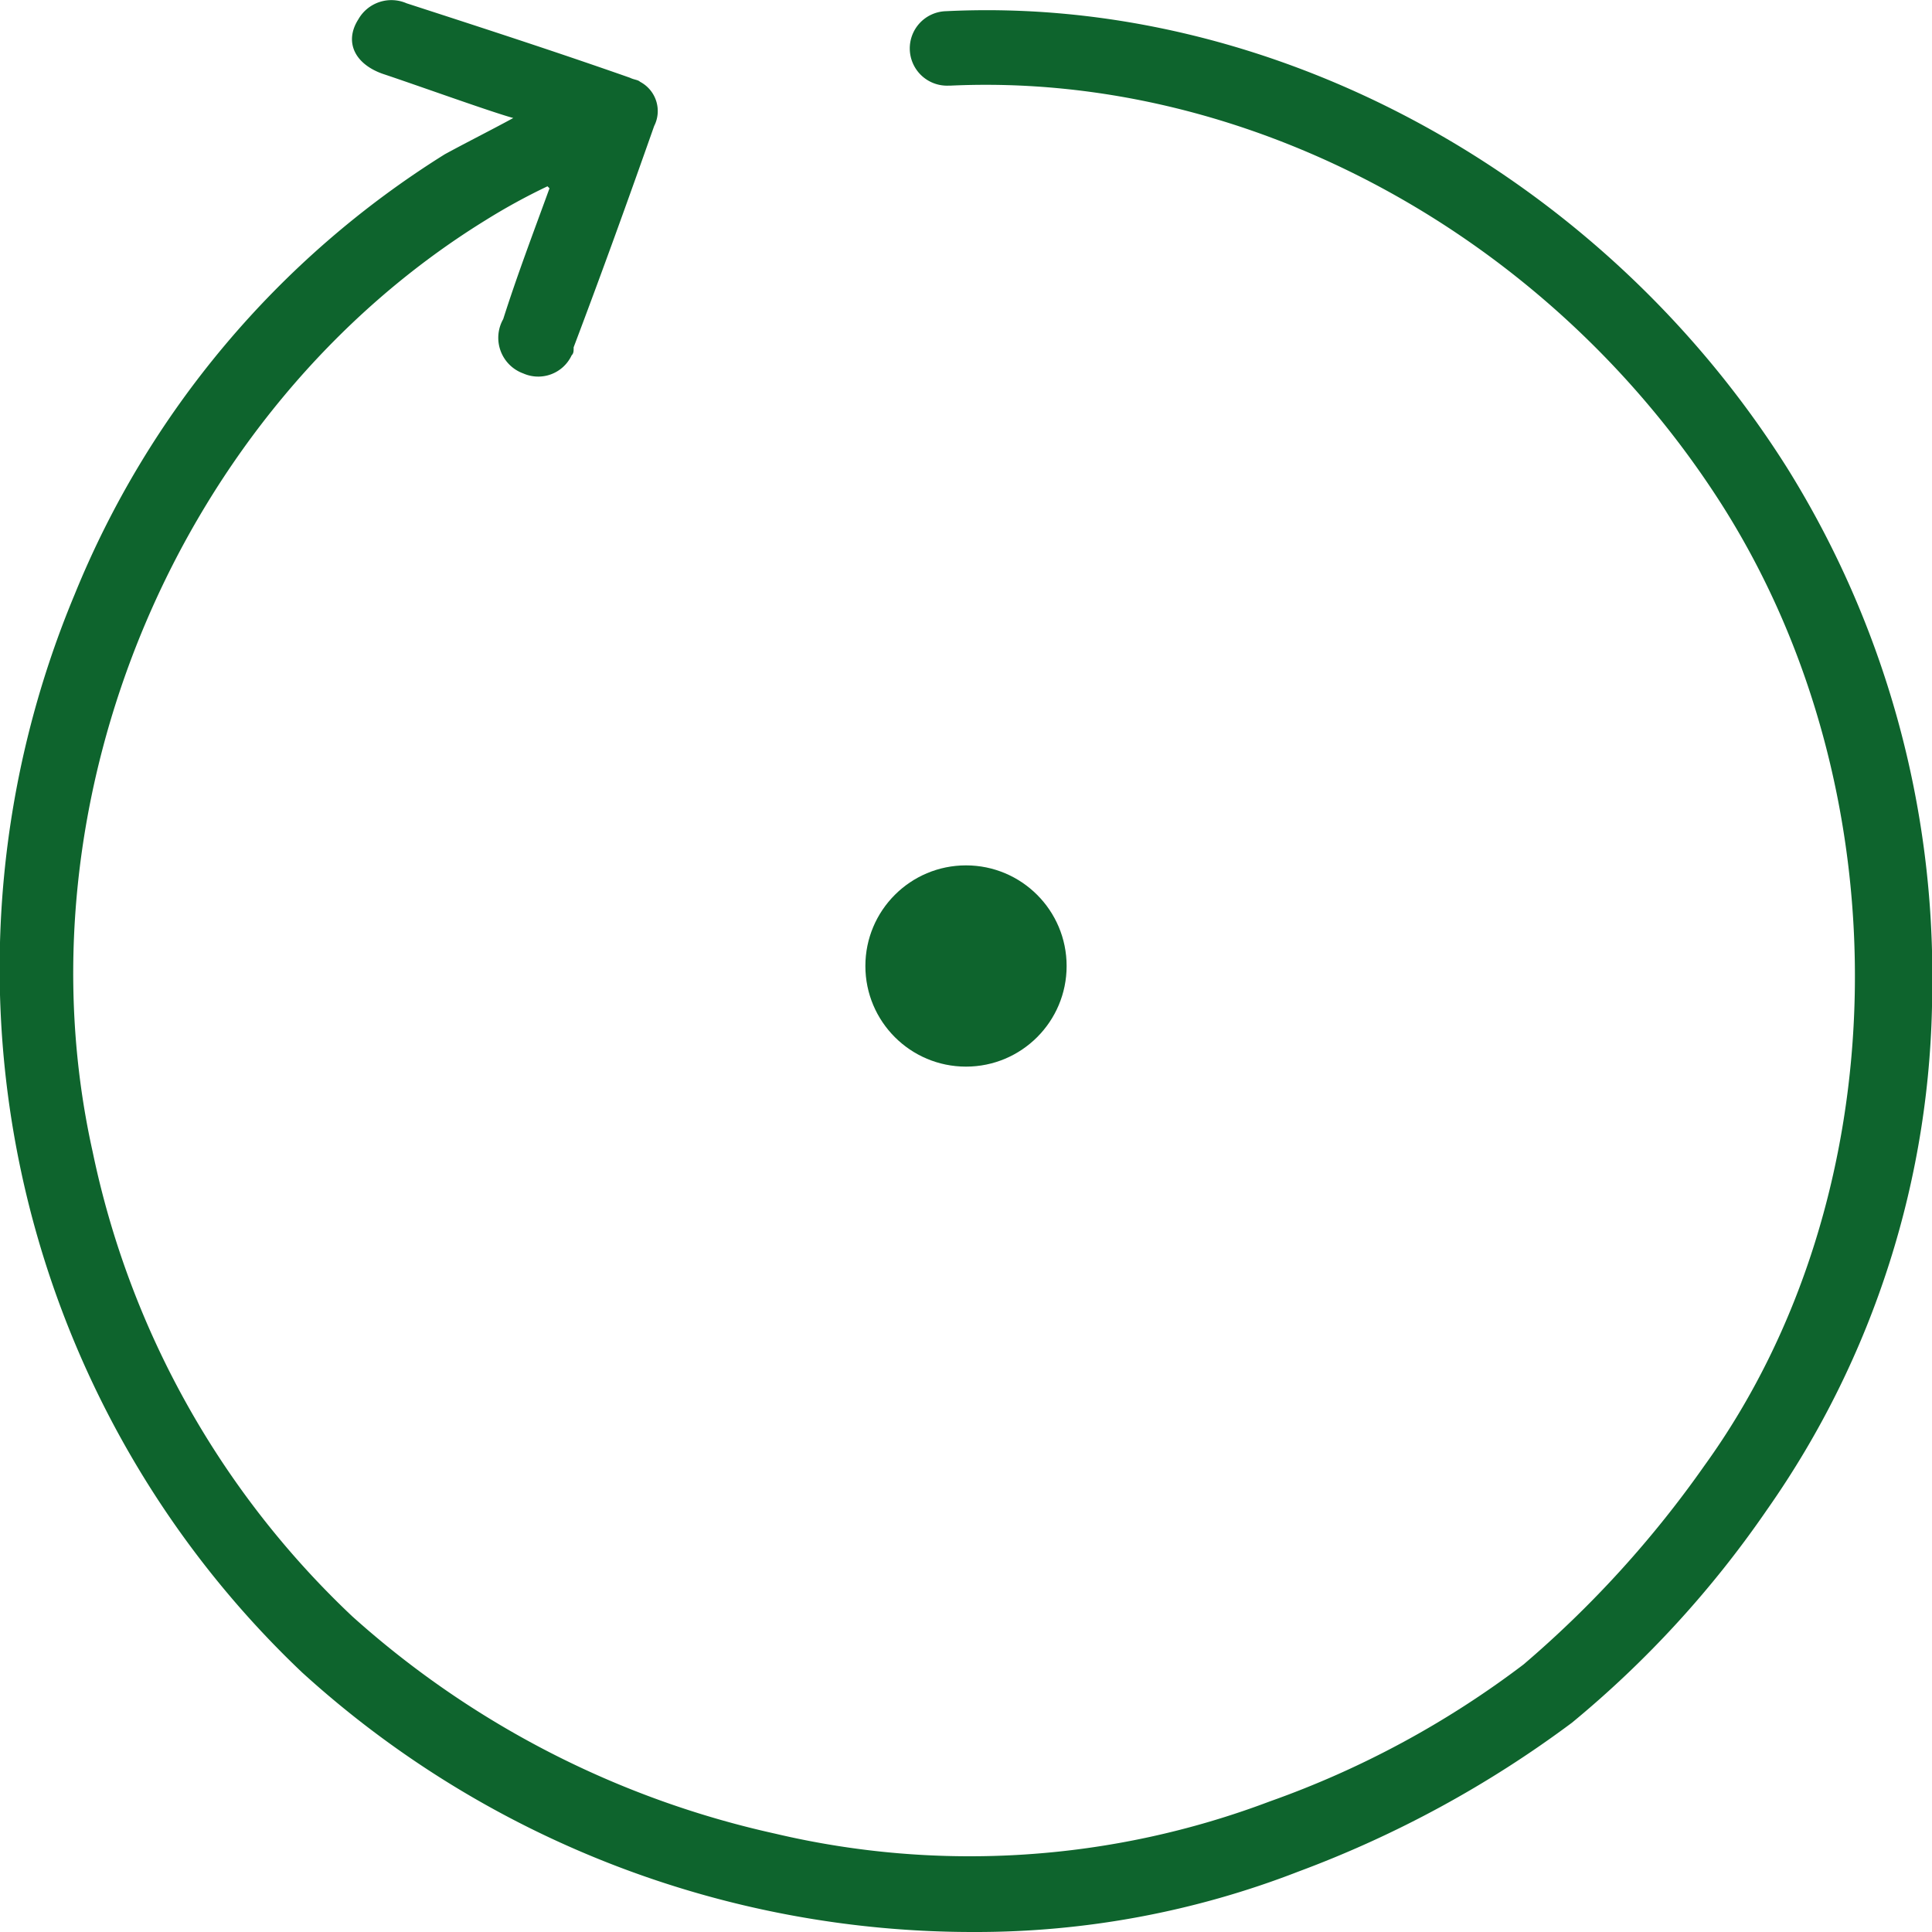
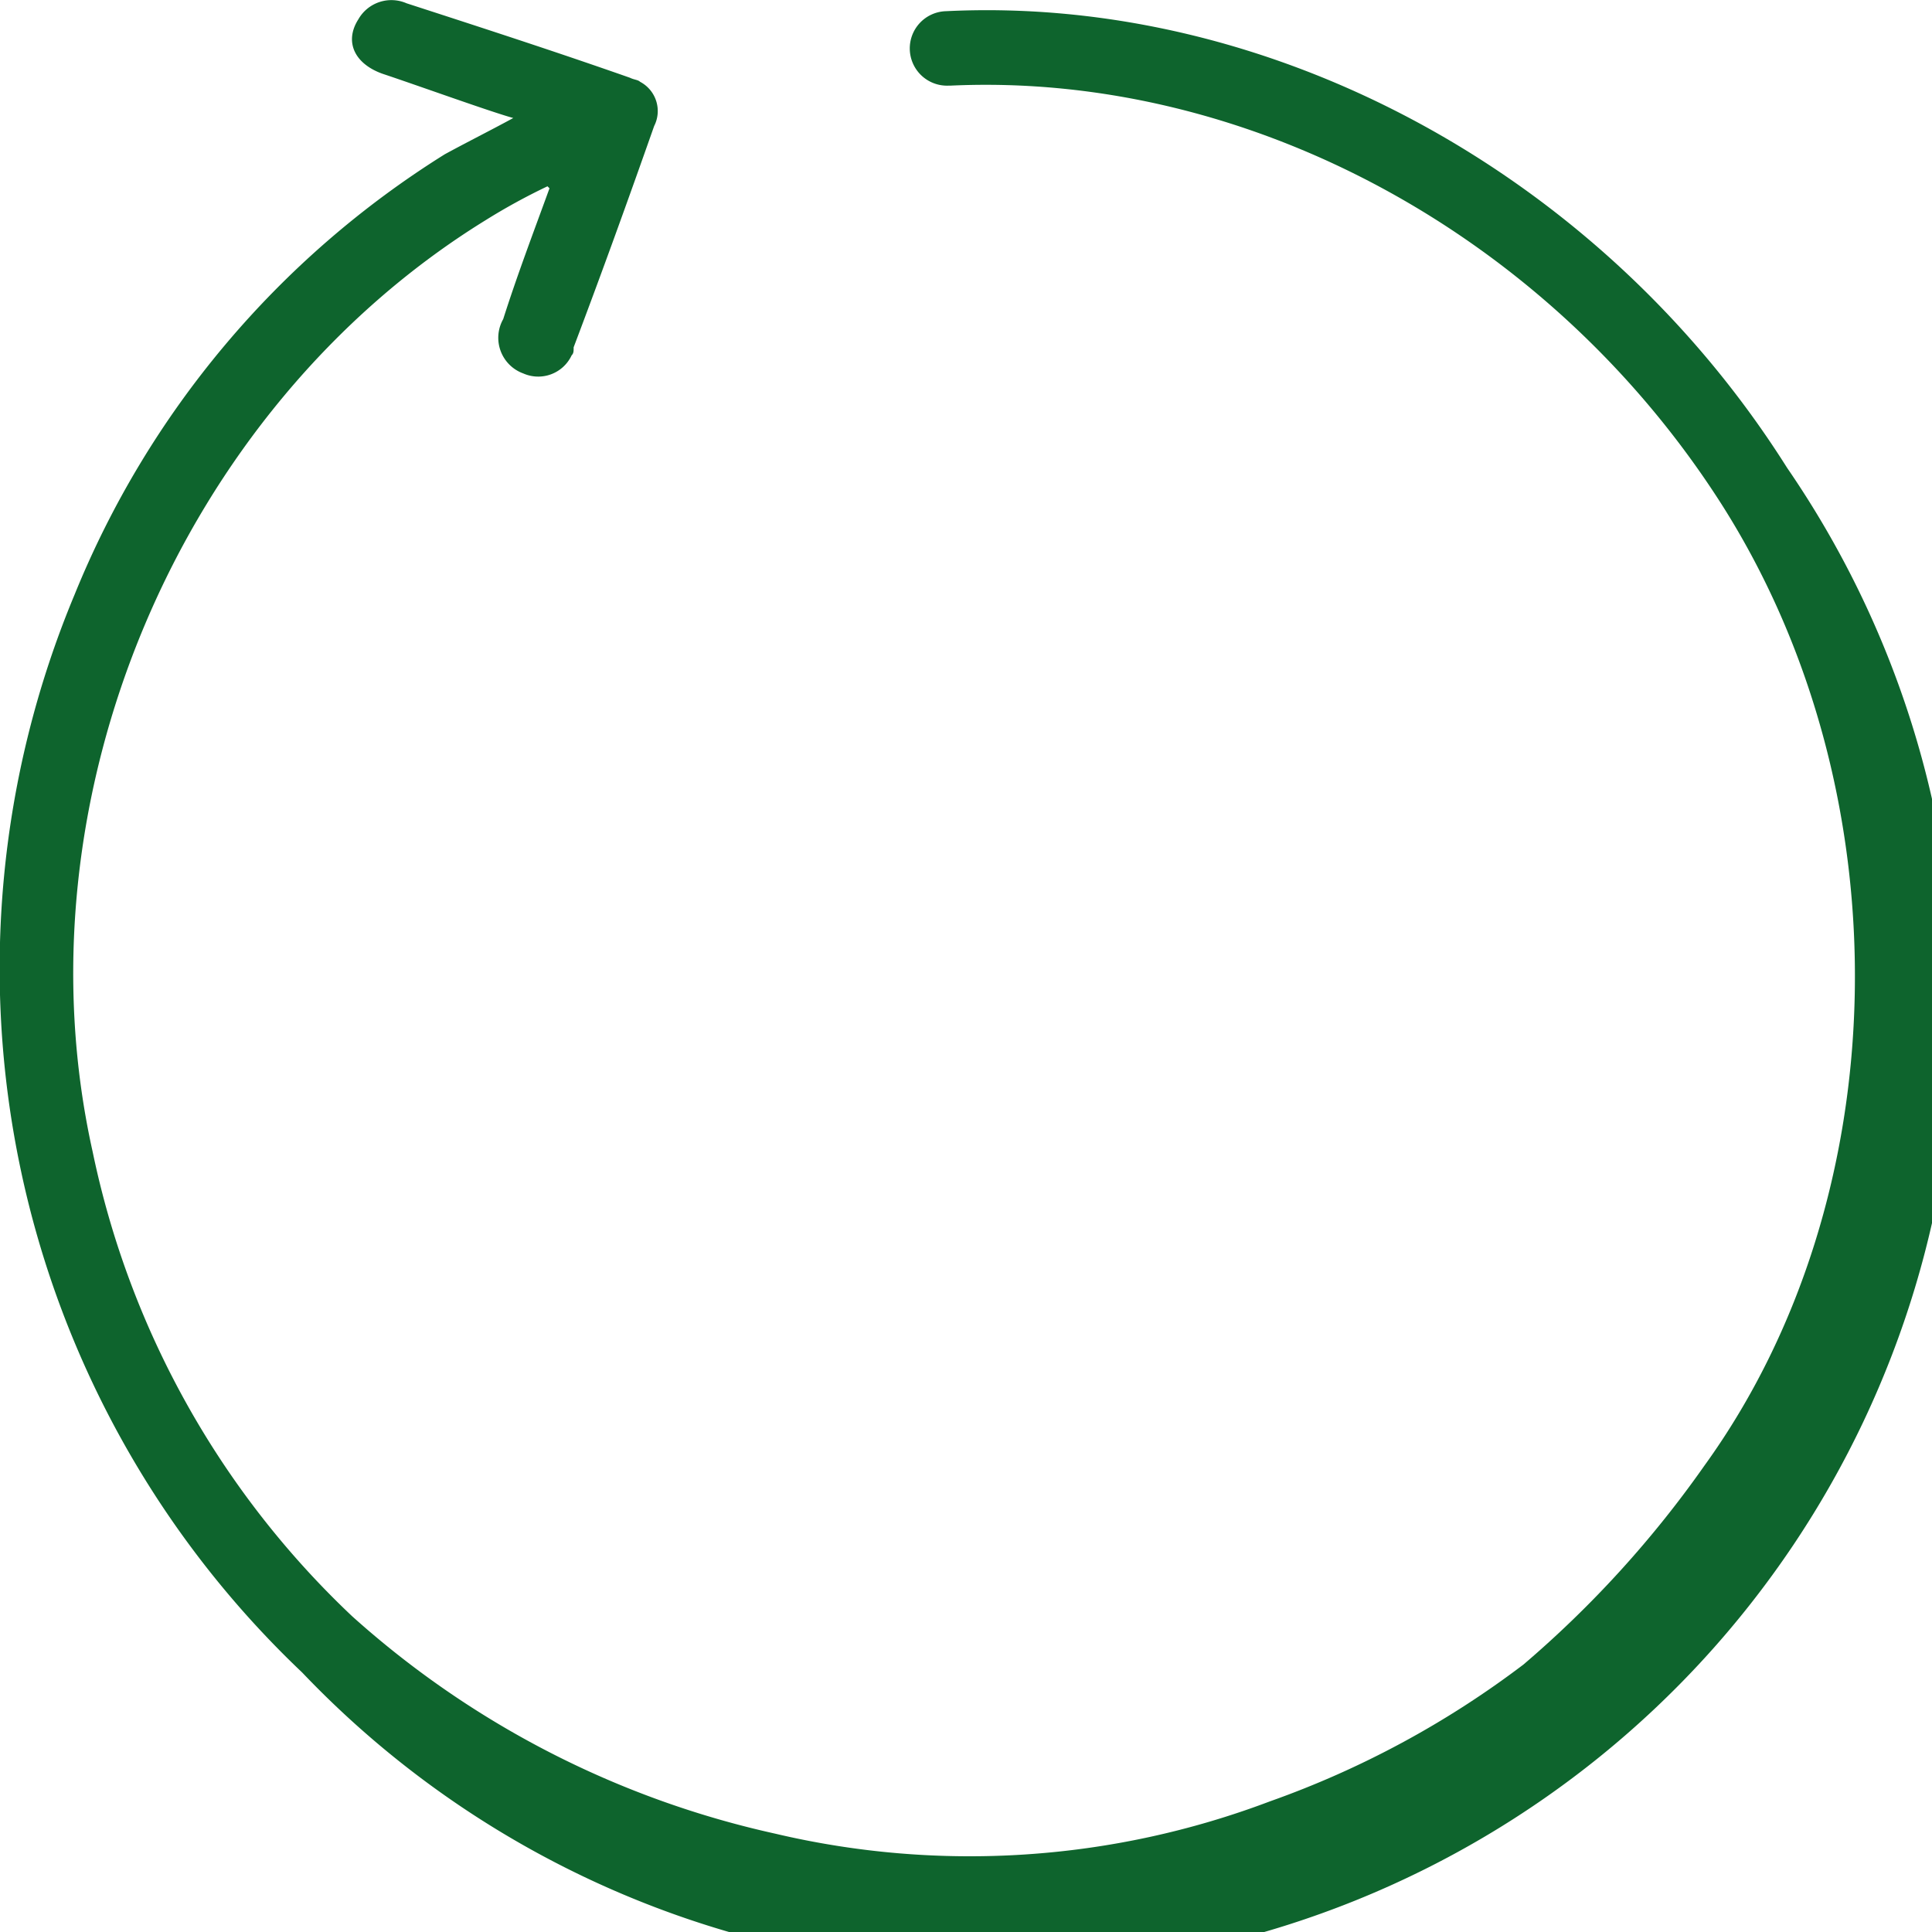
<svg xmlns="http://www.w3.org/2000/svg" width="96" height="96" viewBox="0 0 96 96">
  <g id="our_data_09_01" transform="translate(-362 -419)">
-     <path id="パス_1170" d="M601.781,374.086c-9.2-14.591-25.595-23.486-41.791-22.687a1.85,1.85,0,1,0,.1,3.7h.1c14.9-.7,29.894,7.5,38.392,20.888,9.1,14.391,8.7,34.38-.9,47.672a52.987,52.987,0,0,1-9,9.894,46.553,46.553,0,0,1-12.6,6.8,42.138,42.138,0,0,1-24.595,1.6,46.427,46.427,0,0,1-21-10.794,44.039,44.039,0,0,1-12.9-23.086c-3.9-17.49,4.3-36.878,19.5-46.273a30.7,30.7,0,0,1,3.1-1.7l.1.1c-.8,2.2-1.6,4.3-2.3,6.5a1.883,1.883,0,0,0,1,2.7,1.833,1.833,0,0,0,2.4-.9c.1-.1.1-.2.1-.4,1.4-3.7,2.7-7.3,4-10.993a1.641,1.641,0,0,0-.7-2.2c-.1-.1-.3-.1-.5-.2-3.7-1.3-7.4-2.5-11.1-3.7a1.888,1.888,0,0,0-2.4.8c-.7,1.1-.2,2.2,1.2,2.7,1.8.6,5.4,1.9,6.5,2.2-1.1.6-2.3,1.2-3.4,1.8a46.331,46.331,0,0,0-18.4,21.887A48.218,48.218,0,0,0,528,433.951a49.519,49.519,0,0,0,33.393,12.892,44.225,44.225,0,0,0,16.1-3,54.391,54.391,0,0,0,13.6-7.4,51.381,51.381,0,0,0,9.7-10.594,45.13,45.13,0,0,0,8.2-25.785A47.657,47.657,0,0,0,601.781,374.086Z" transform="translate(-150.983 68.157)" fill="#0e642d" />
-     <circle id="楕円形_1" data-name="楕円形 1" cx="5" cy="5" r="5" transform="translate(405 462)" fill="#0e642d" />
+     <path id="パス_1170" d="M601.781,374.086c-9.2-14.591-25.595-23.486-41.791-22.687a1.85,1.85,0,1,0,.1,3.7h.1c14.9-.7,29.894,7.5,38.392,20.888,9.1,14.391,8.7,34.38-.9,47.672a52.987,52.987,0,0,1-9,9.894,46.553,46.553,0,0,1-12.6,6.8,42.138,42.138,0,0,1-24.595,1.6,46.427,46.427,0,0,1-21-10.794,44.039,44.039,0,0,1-12.9-23.086c-3.9-17.49,4.3-36.878,19.5-46.273a30.7,30.7,0,0,1,3.1-1.7l.1.1c-.8,2.2-1.6,4.3-2.3,6.5a1.883,1.883,0,0,0,1,2.7,1.833,1.833,0,0,0,2.4-.9c.1-.1.1-.2.1-.4,1.4-3.7,2.7-7.3,4-10.993a1.641,1.641,0,0,0-.7-2.2c-.1-.1-.3-.1-.5-.2-3.7-1.3-7.4-2.5-11.1-3.7a1.888,1.888,0,0,0-2.4.8c-.7,1.1-.2,2.2,1.2,2.7,1.8.6,5.4,1.9,6.5,2.2-1.1.6-2.3,1.2-3.4,1.8a46.331,46.331,0,0,0-18.4,21.887A48.218,48.218,0,0,0,528,433.951A47.657,47.657,0,0,0,601.781,374.086Z" transform="translate(-150.983 68.157)" fill="#0e642d" />
  </g>
</svg>